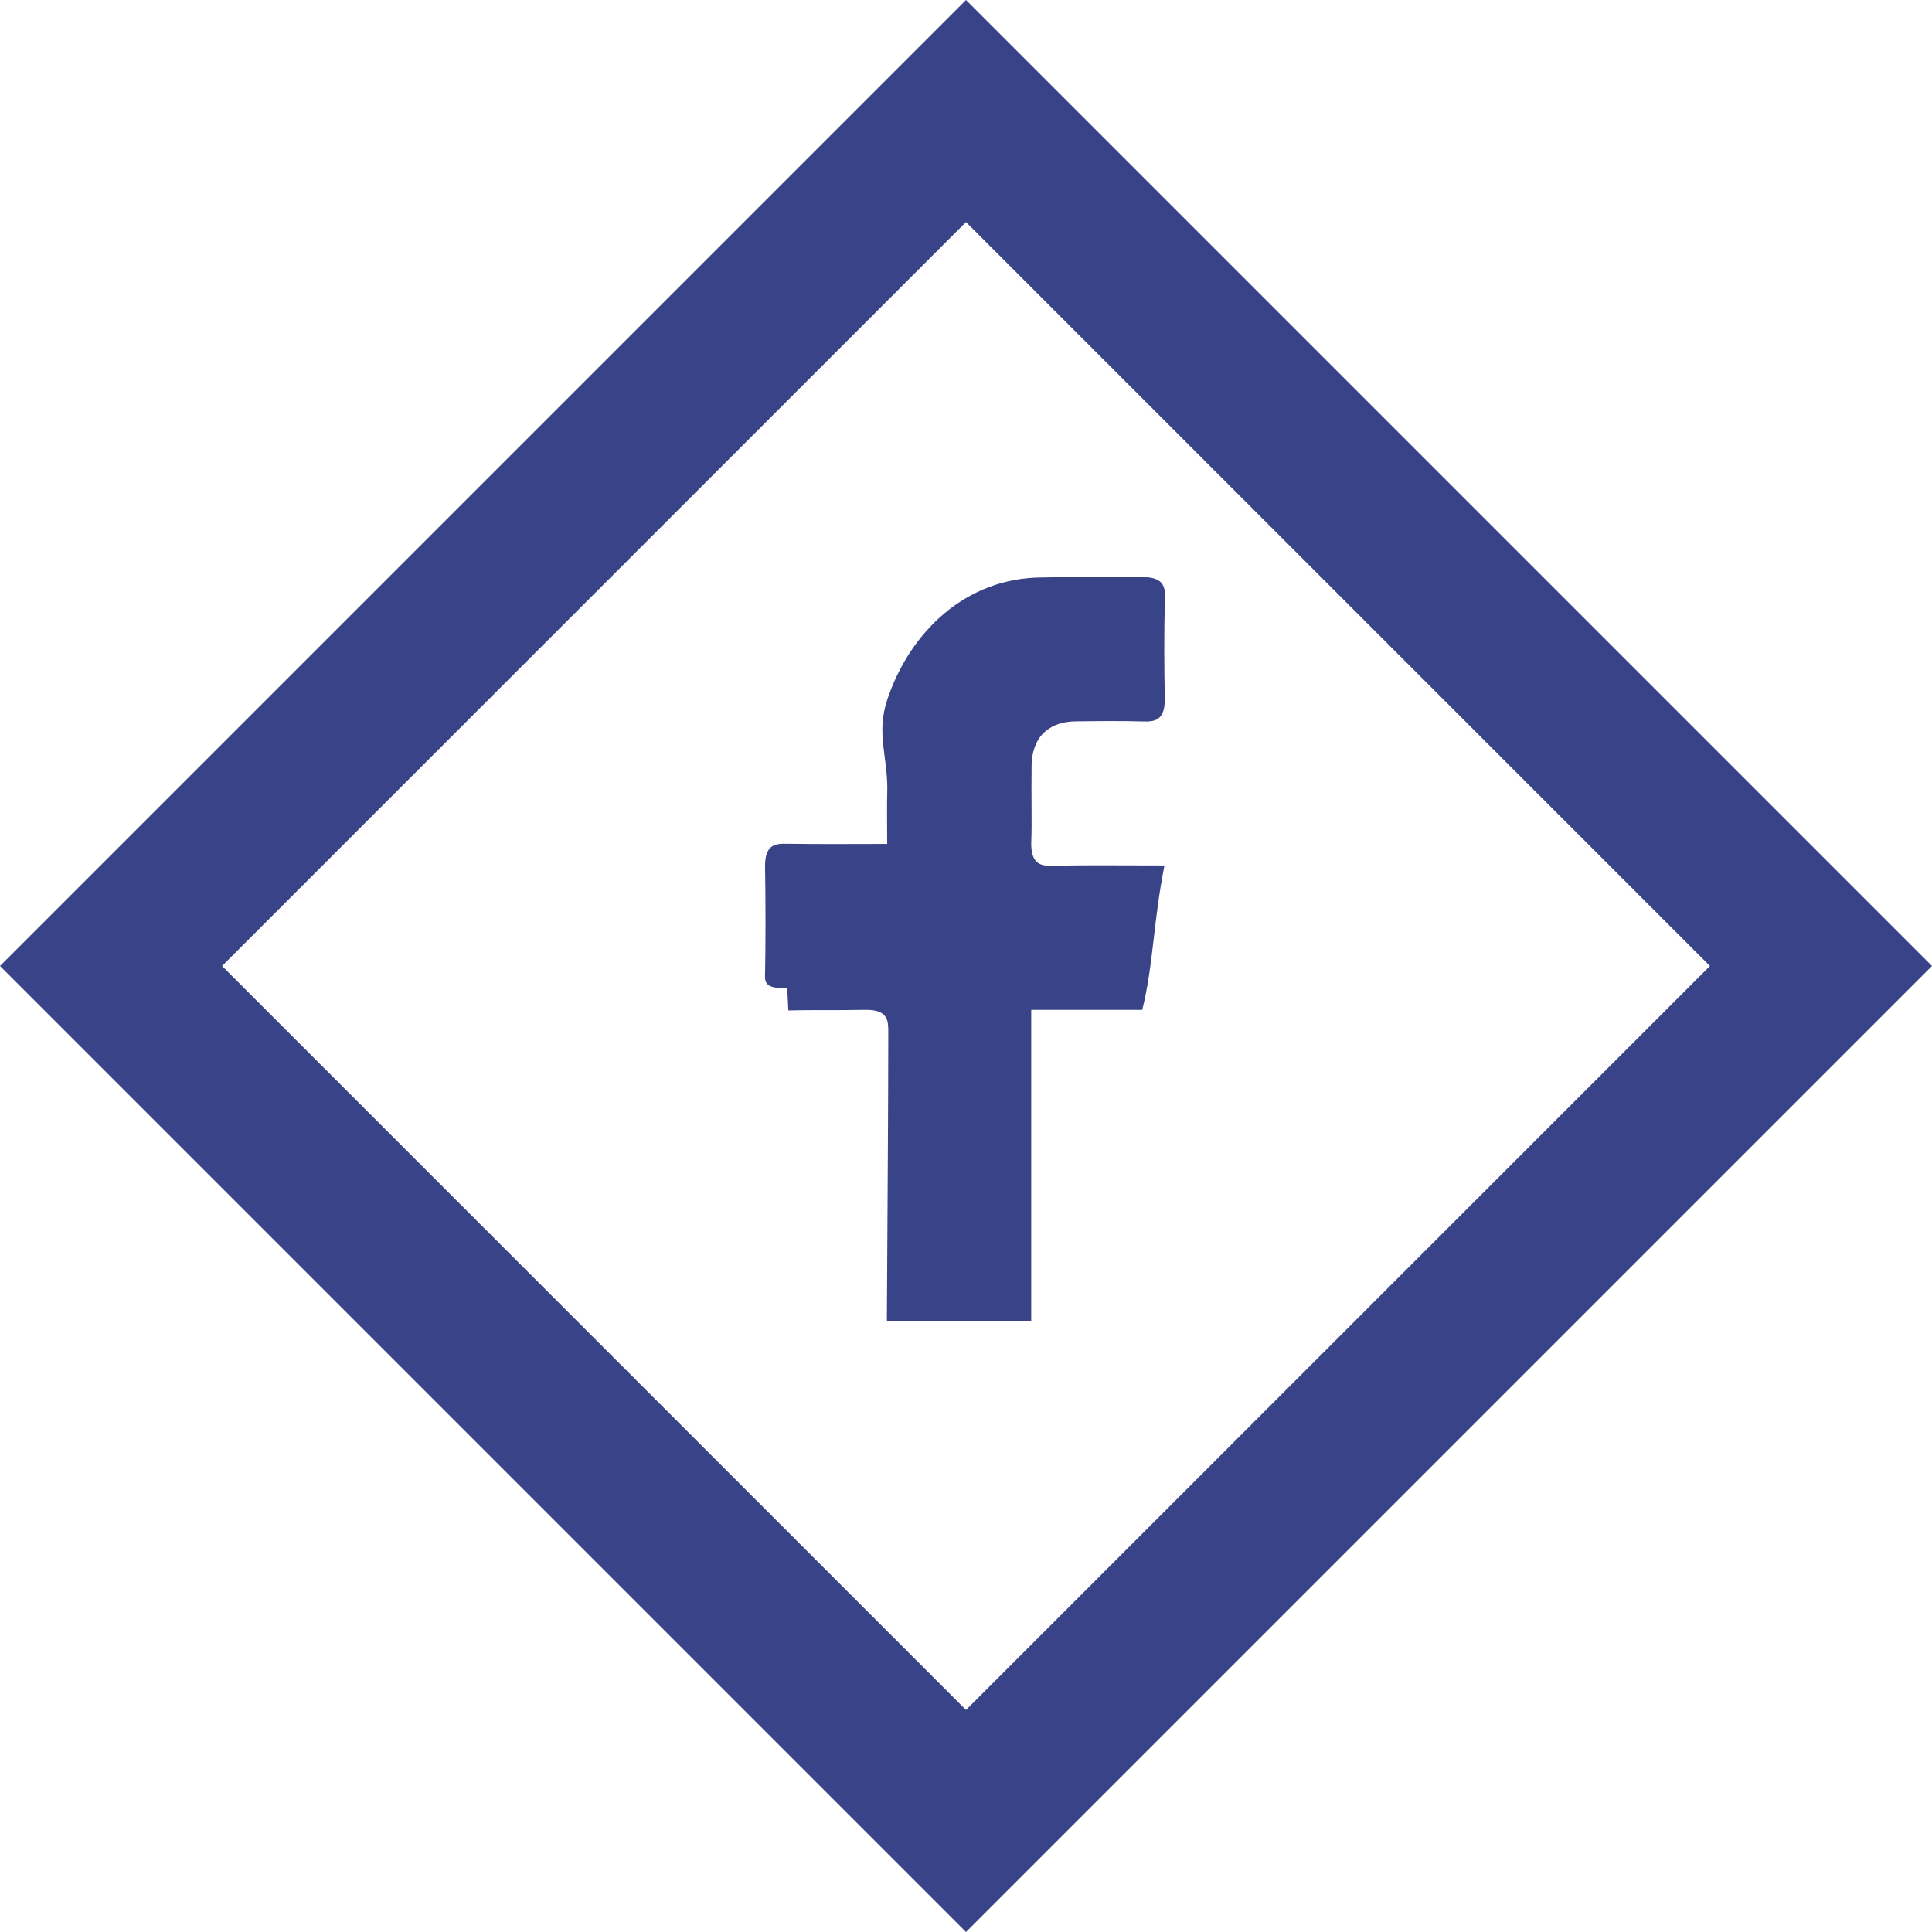
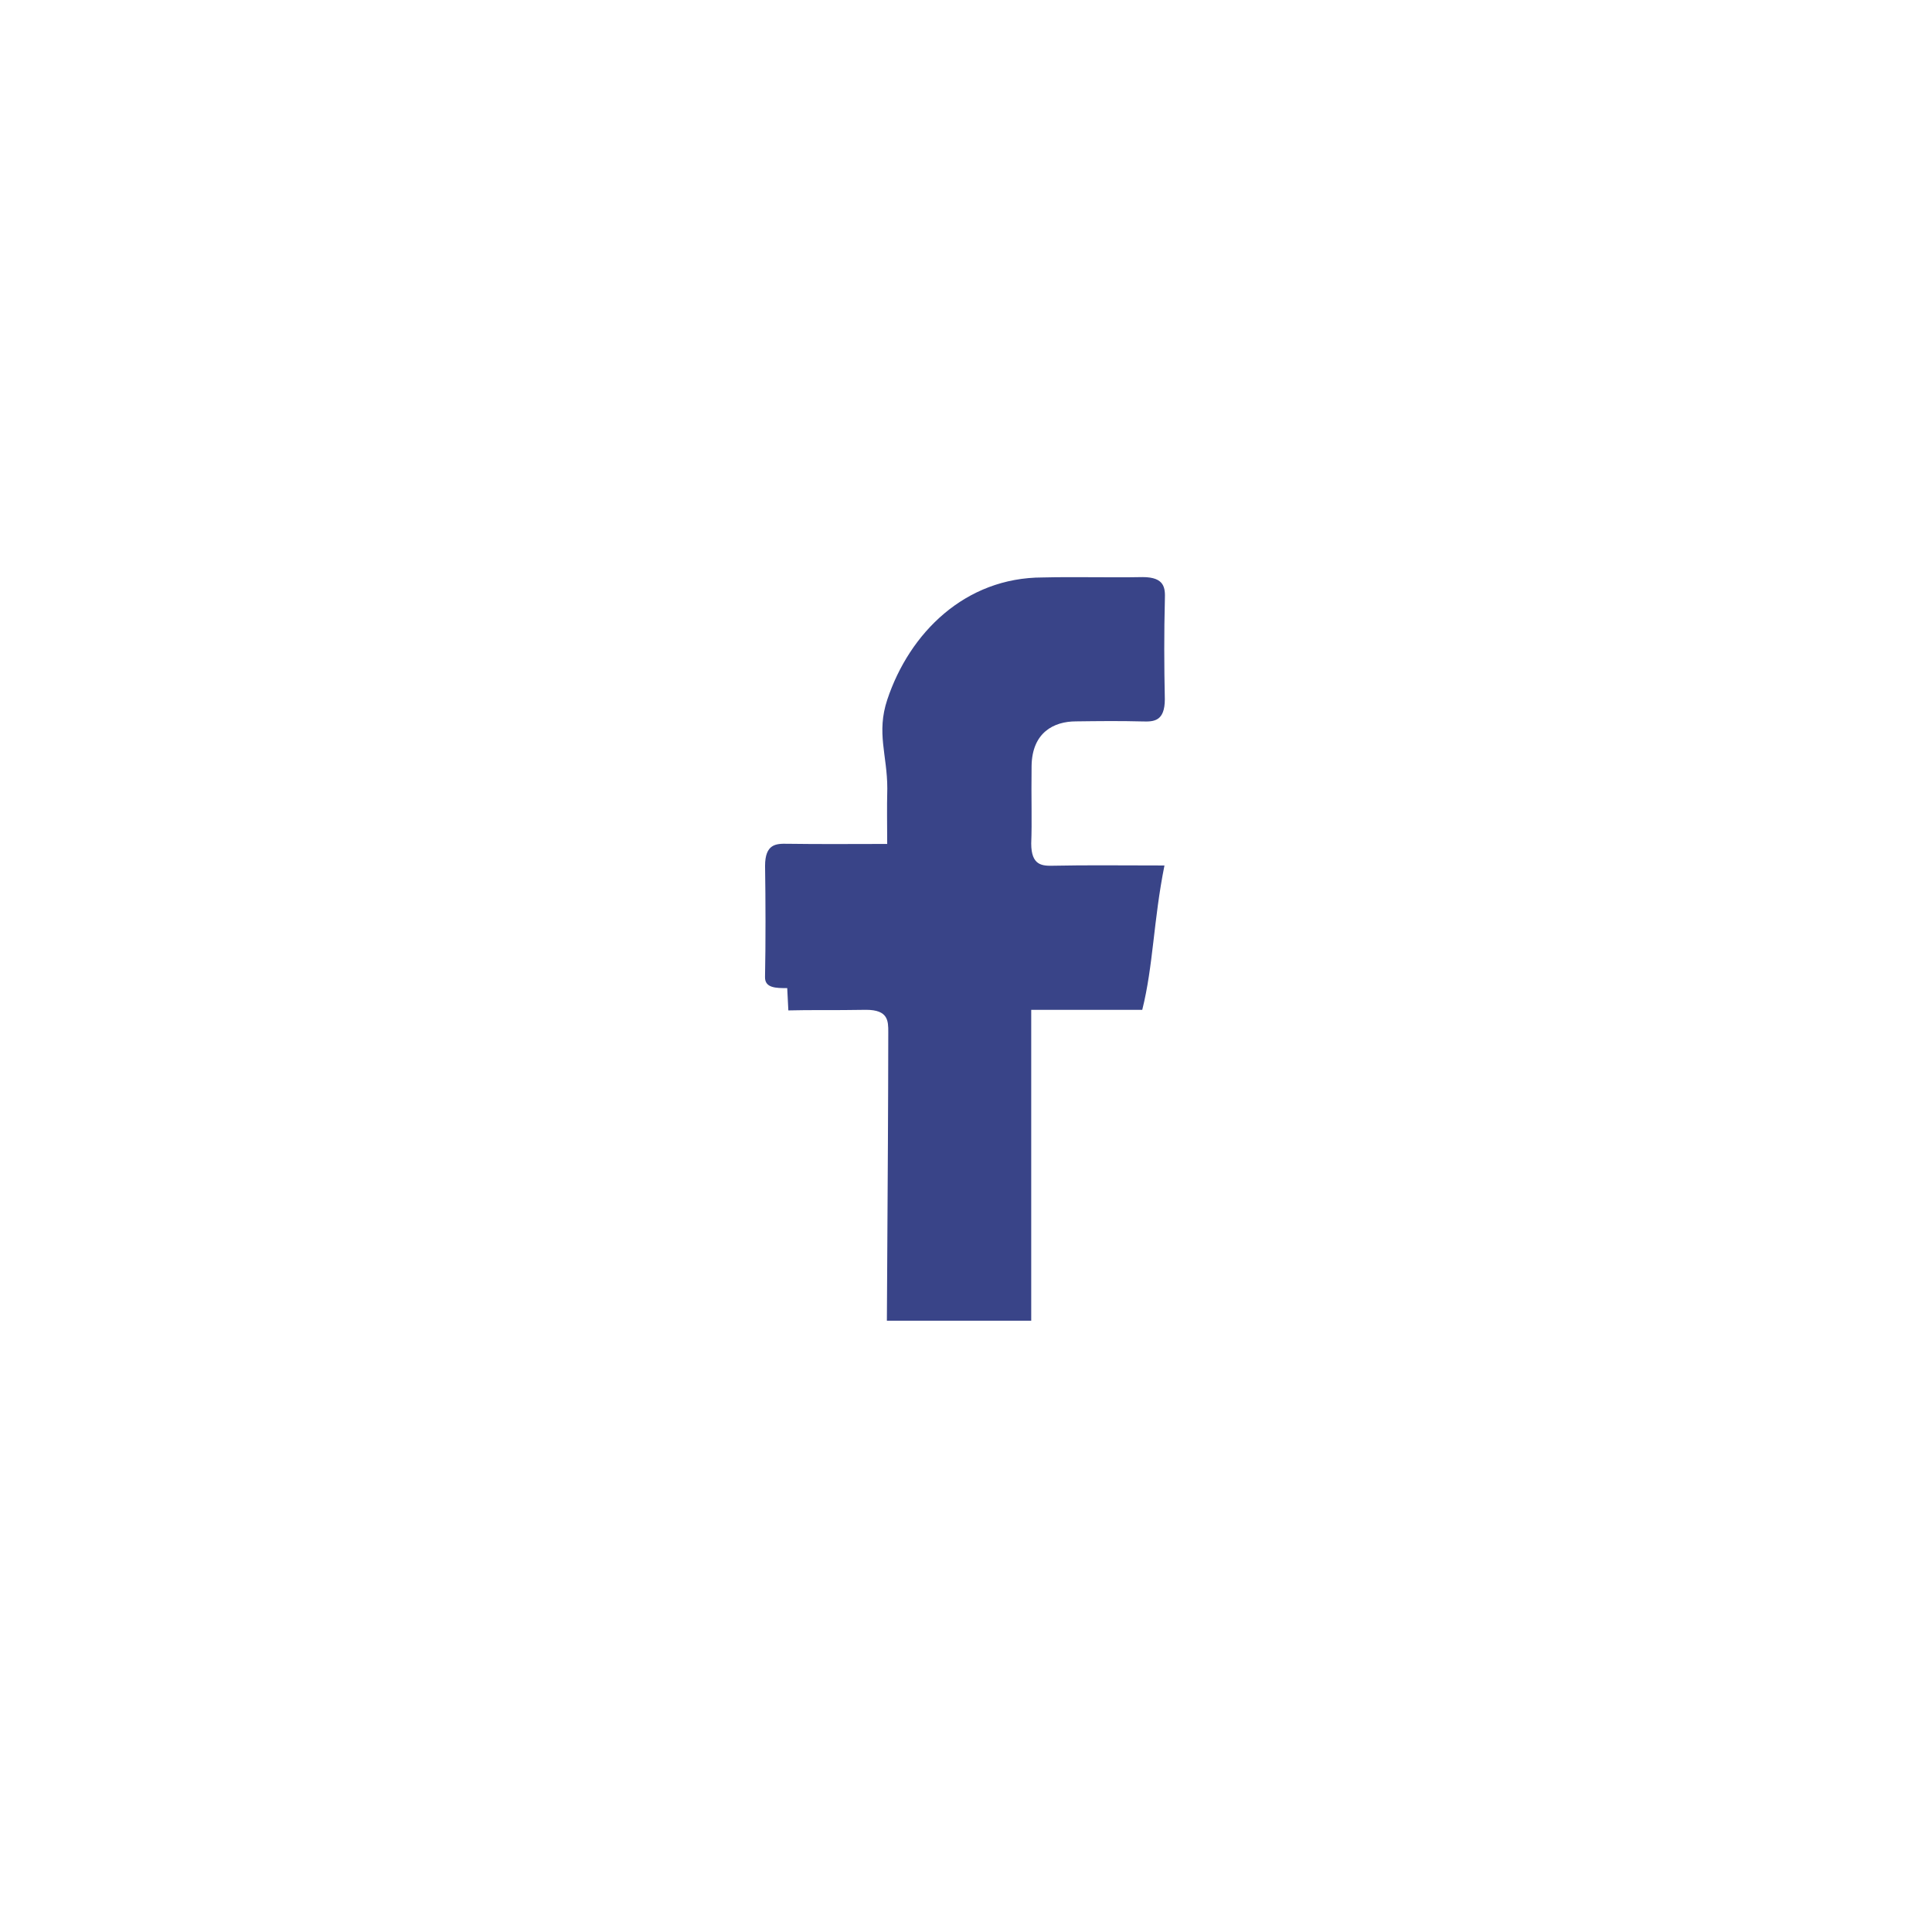
<svg xmlns="http://www.w3.org/2000/svg" xml:space="preserve" width="0.691in" height="0.691in" style="shape-rendering:geometricPrecision; text-rendering:geometricPrecision; image-rendering:optimizeQuality; fill-rule:evenodd; clip-rule:evenodd" viewBox="0 0 0.174 0.174">
  <defs>
    <style type="text/css">
   
    .fil0 {fill:#394488}
   
  </style>
  </defs>
  <g id="Layer_x0020_1">
    <path class="fil0" d="M0.071 0.091c0.002,-5.64426e-005 0.004,0 0.007,-5.34719e-005 0.002,-0 0.002,0.001 0.002,0.002 -0,0.003 -1.88142e-005,0.007 -3.26773e-005,0.01 -2.47555e-005,0.005 -6.04034e-005,0.011 -9.30807e-005,0.016l0.013 0 0 -0.028 0.01 0c0.001,-0.004 0.001,-0.008 0.002,-0.013 -0.004,-9.9022e-007 -0.007,-4.25795e-005 -0.01,2.17848e-005 -0.001,2.27751e-005 -0.002,-0 -0.002,-0.002 7.92176e-005,-0.002 -7.92176e-006,-0.004 3.26773e-005,-0.007 5.14915e-005,-0.003 0.002,-0.004 0.004,-0.004 0.002,-2.57457e-005 0.004,-4.85208e-005 0.006,5.94132e-006 0.001,2.97066e-005 0.002,-0 0.002,-0.002 -6.33741e-005,-0.003 -7.32763e-005,-0.006 4.9511e-006,-0.009 3.36675e-005,-0.001 -0,-0.002 -0.002,-0.002 -0.003,5.64426e-005 -0.006,-3.86186e-005 -0.009,3.26773e-005 -0.007,0 -0.012,0.005 -0.014,0.011 -0.001,0.003 -0,0.005 -0,0.008 -4.65404e-005,0.002 -8.91198e-006,0.003 -8.91198e-006,0.005 -0.003,0 -0.006,3.06968e-005 -0.009,-1.48533e-005 -0.001,-1.7824e-005 -0.002,0 -0.002,0.002 4.85208e-005,0.003 5.8423e-005,0.007 -3.96088e-006,0.01 -2.17848e-005,0.001 0.001,0.001 0.002,0.001z" />
-     <path class="fil0" d="M0.02 0.087l0.067 -0.067 0.067 0.067 -0.067 0.067 -0.067 -0.067zm0.154 0l-0.087 -0.087 -0.087 0.087 0.087 0.087 0.087 -0.087z" />
  </g>
</svg>